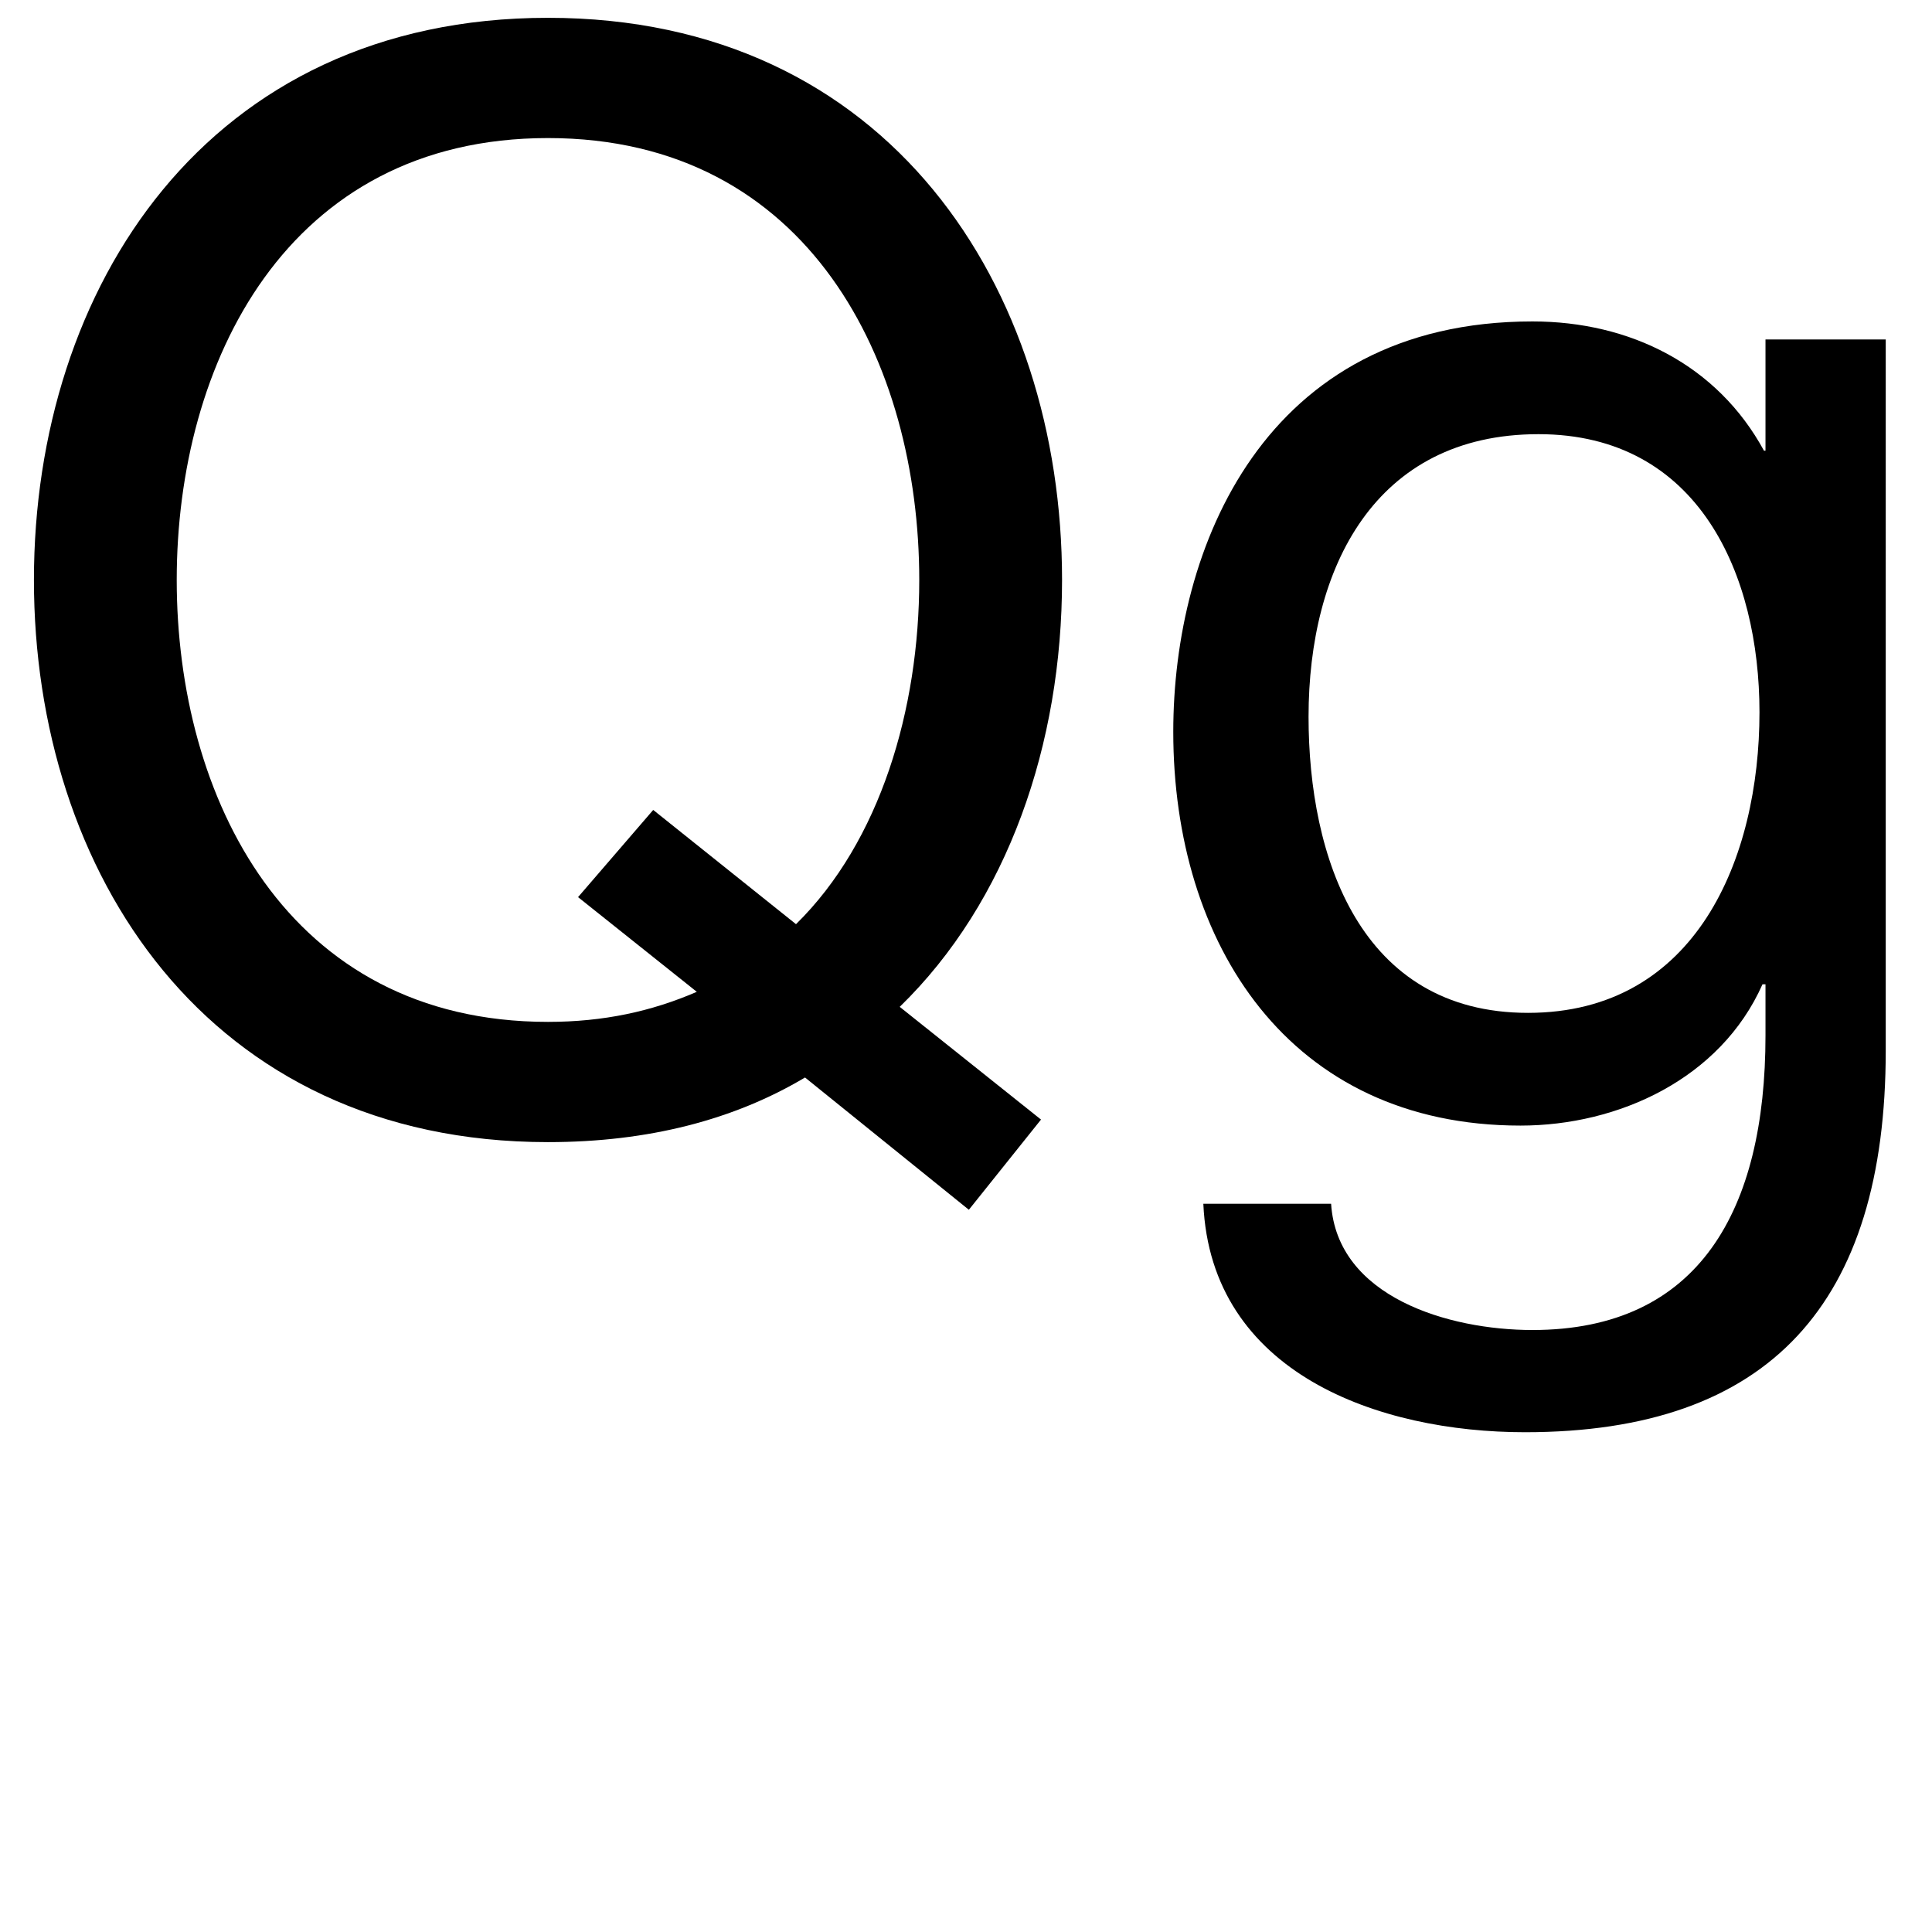
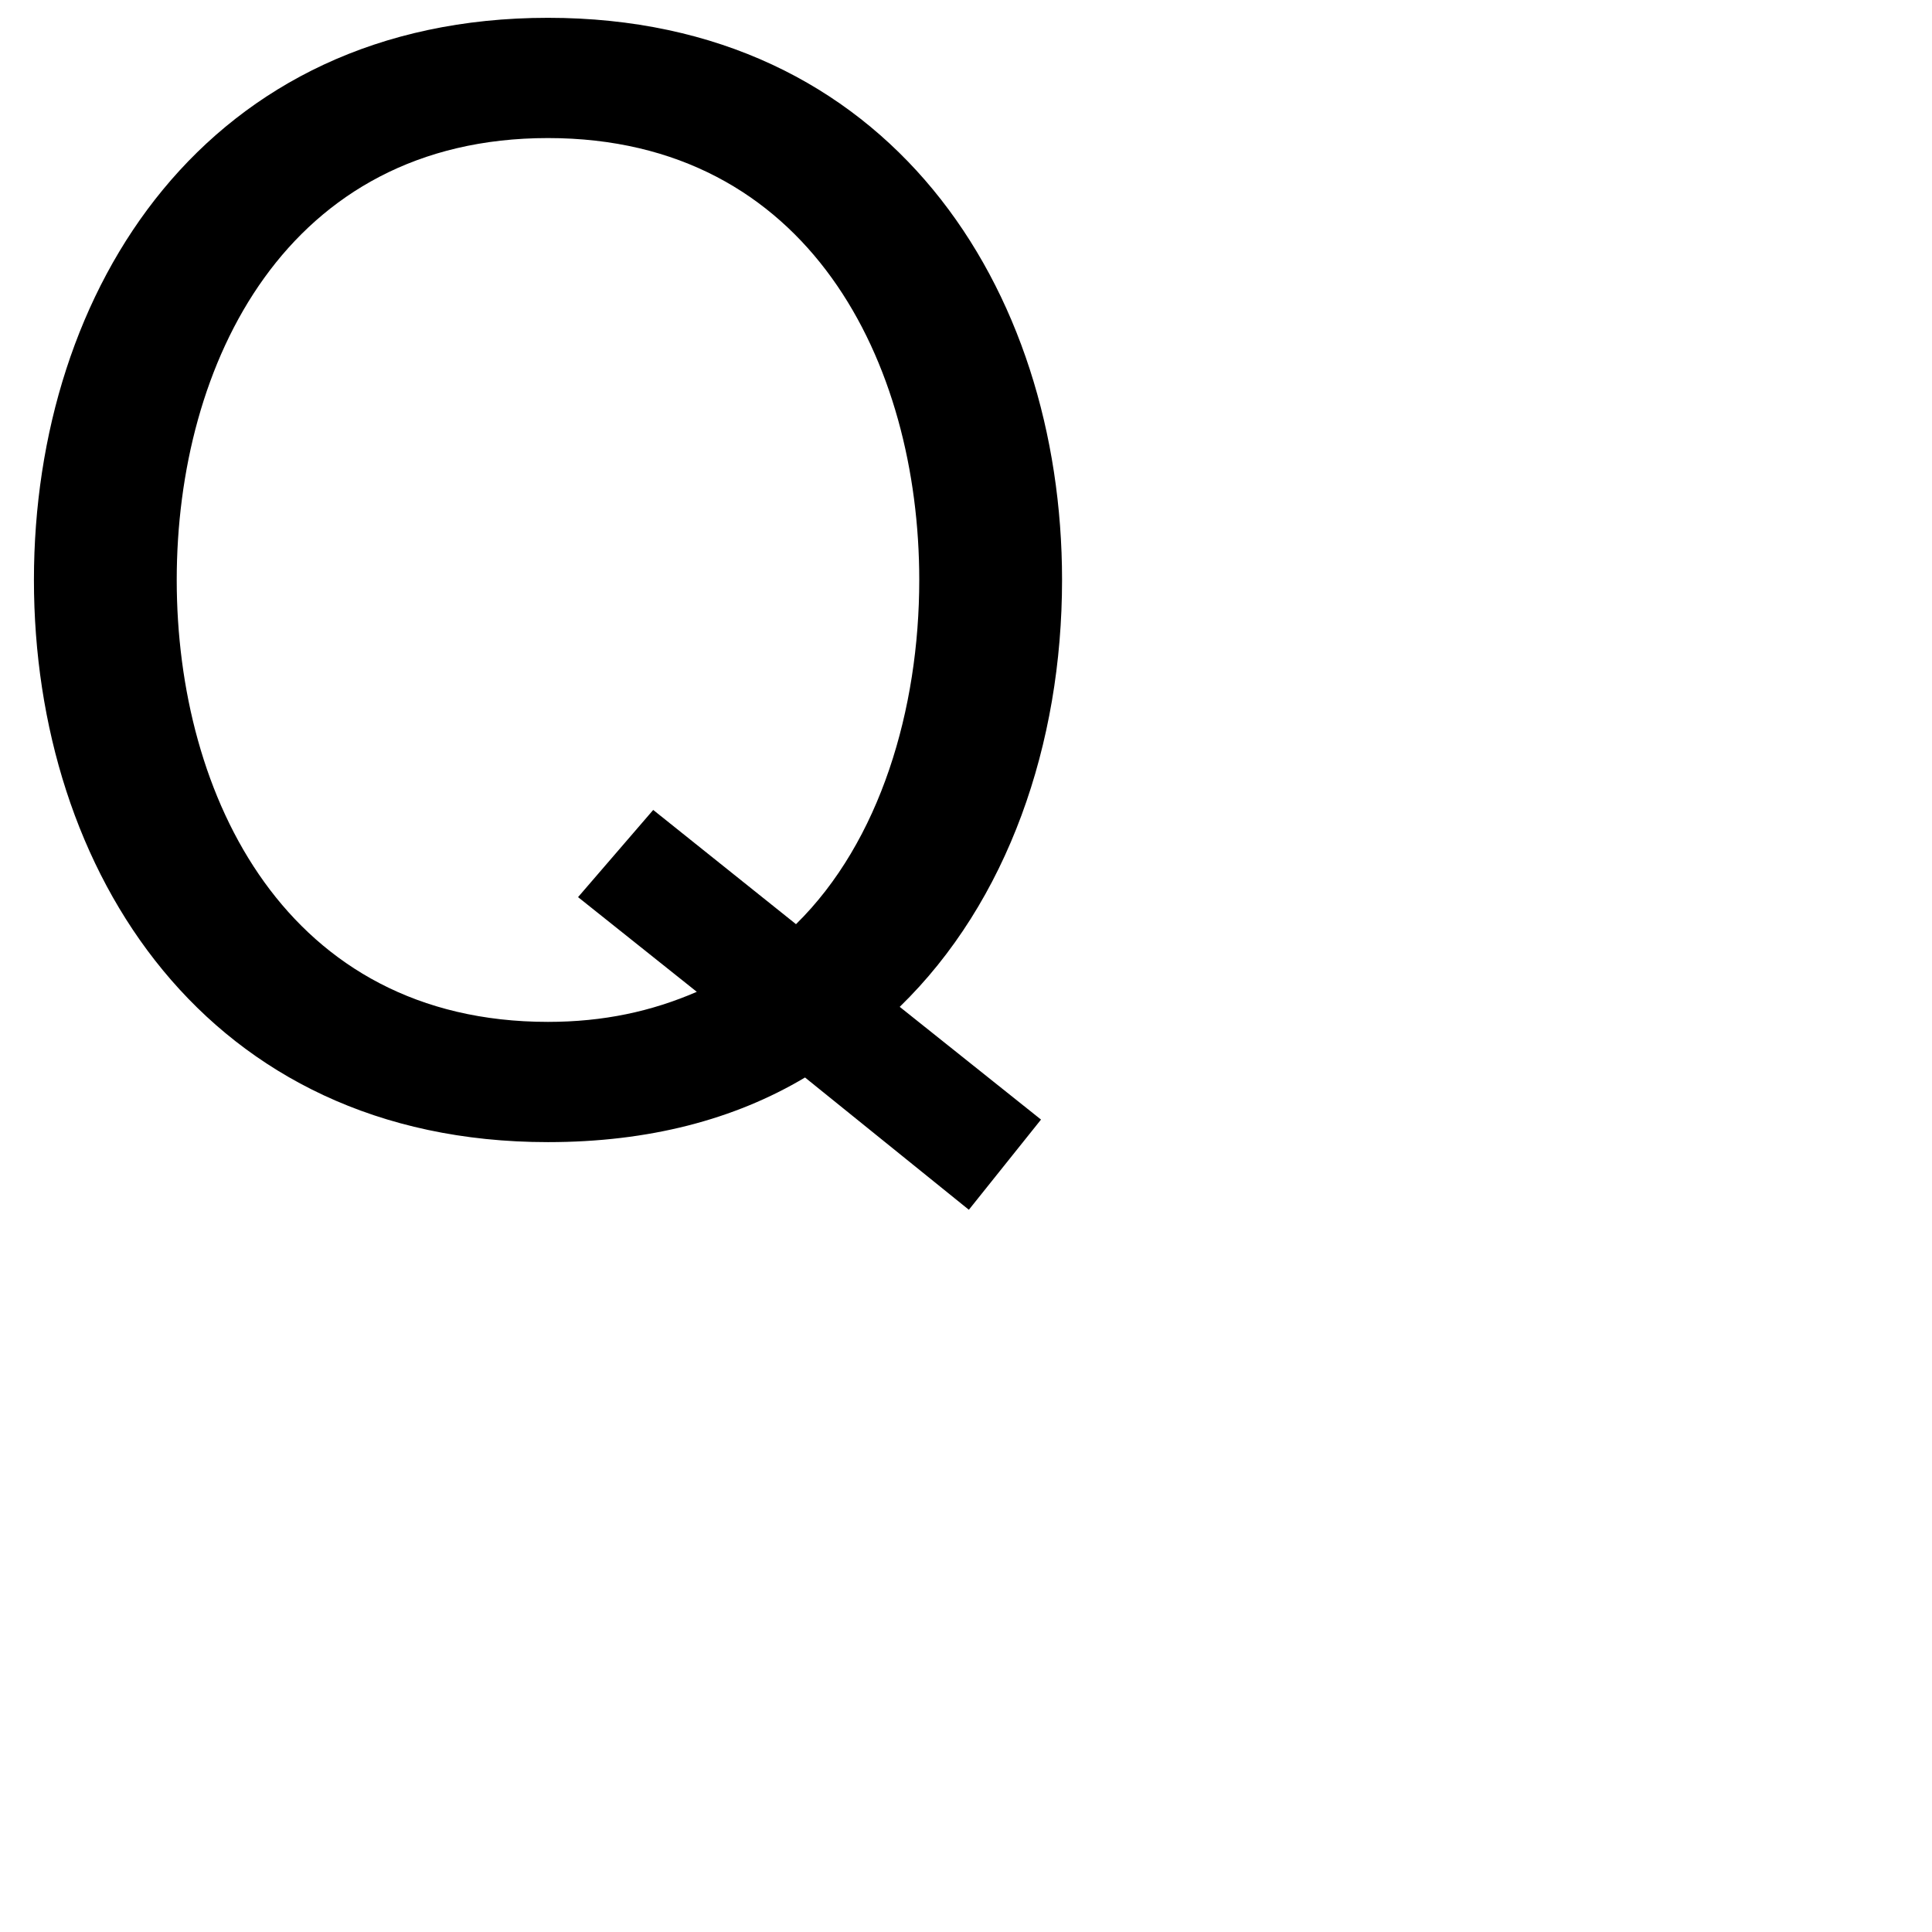
<svg xmlns="http://www.w3.org/2000/svg" version="1.1" id="Layer_1" x="0px" y="0px" width="1000px" height="1000px" viewBox="0 0 1000 1000" enable-background="new 0 0 1000 1000" xml:space="preserve">
  <g>
-     <path d="M501.479,626.174l-84.802-68.464c-36.566,21.783-80.912,33.453-133.038,33.453c-176.606,0-266.076-140.04-266.076-290.972   C17.564,149.26,107.034,9.22,283.64,9.22s266.076,140.04,266.076,290.972c0,84.802-28.008,166.492-84.024,220.952l73.132,58.35   L501.479,626.174z M338.1,419.226l73.91,59.128c43.568-42.79,63.796-111.254,63.796-178.162   c0-112.032-56.794-228.732-192.166-228.732c-135.372,0-192.166,116.7-192.166,228.732c0,112.032,56.794,228.732,192.166,228.732   c28.786,0,53.682-5.446,77.022-15.561L299.2,464.35L338.1,419.226z" />
-     <path d="M976.056,543.705c0,130.704-59.906,197.612-186.721,197.612c-75.466,0-162.602-30.342-166.491-118.256h66.13   c3.111,48.236,60.684,65.352,104.252,65.352c86.357,0,120.59-62.239,120.59-152.487v-26.452h-1.556   c-21.784,49.014-74.688,73.132-125.259,73.132c-119.812,0-179.718-94.138-179.718-203.836c0-94.916,46.681-212.394,185.942-212.394   c50.569,0,95.693,22.562,119.812,66.908h0.778v-57.572h62.24V543.705z M910.703,368.656c0-70.798-31.12-143.93-114.366-143.93   c-84.802,0-119.033,69.242-119.033,146.264c0,72.354,26.451,153.266,113.588,153.266   C878.027,524.256,910.703,444.122,910.703,368.656z" />
+     <path d="M501.479,626.174l-84.802-68.464c-36.566,21.783-80.912,33.453-133.038,33.453c-176.606,0-266.076-140.04-266.076-290.972   C17.564,149.26,107.034,9.22,283.64,9.22s266.076,140.04,266.076,290.972c0,84.802-28.008,166.492-84.024,220.952l73.132,58.35   L501.479,626.174z M338.1,419.226l73.91,59.128c43.568-42.79,63.796-111.254,63.796-178.162   c0-112.032-56.794-228.732-192.166-228.732c-135.372,0-192.166,116.7-192.166,228.732c0,112.032,56.794,228.732,192.166,228.732   c28.786,0,53.682-5.446,77.022-15.561L299.2,464.35L338.1,419.226" />
  </g>
</svg>